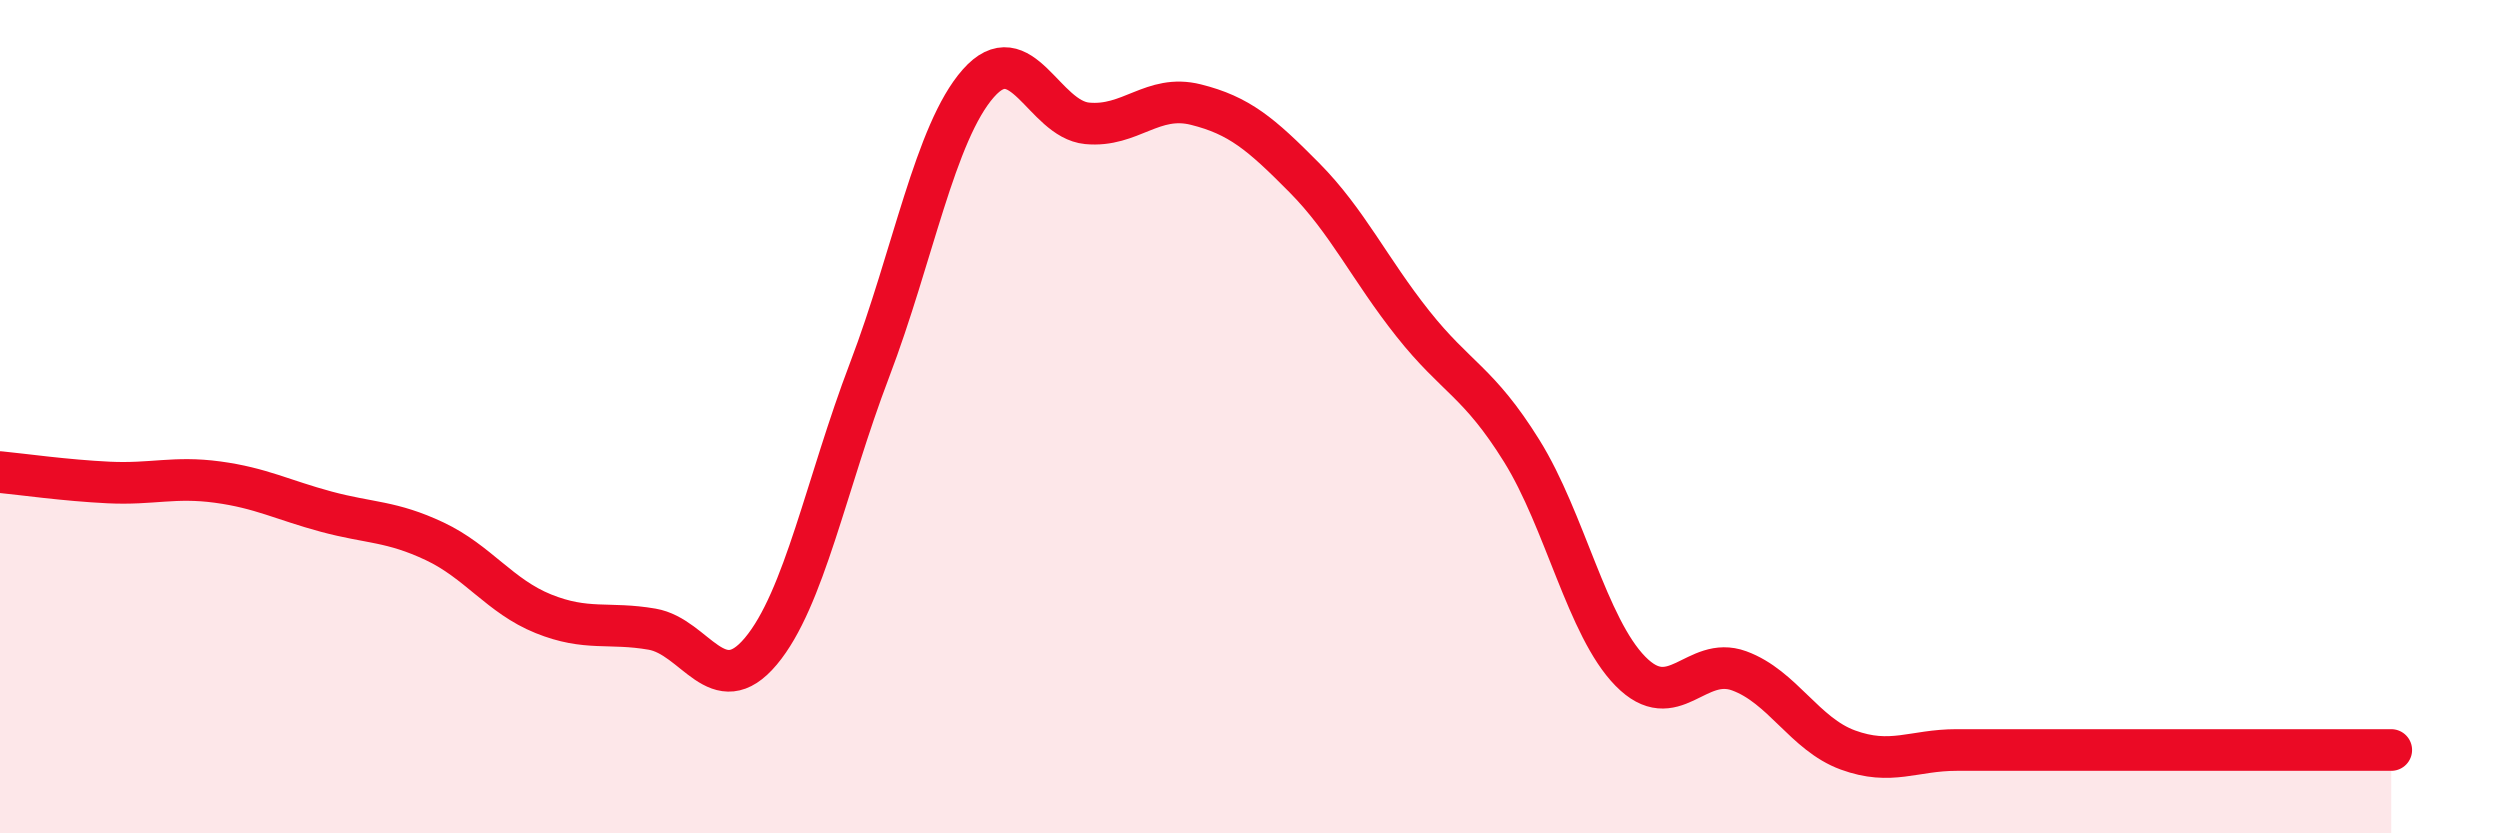
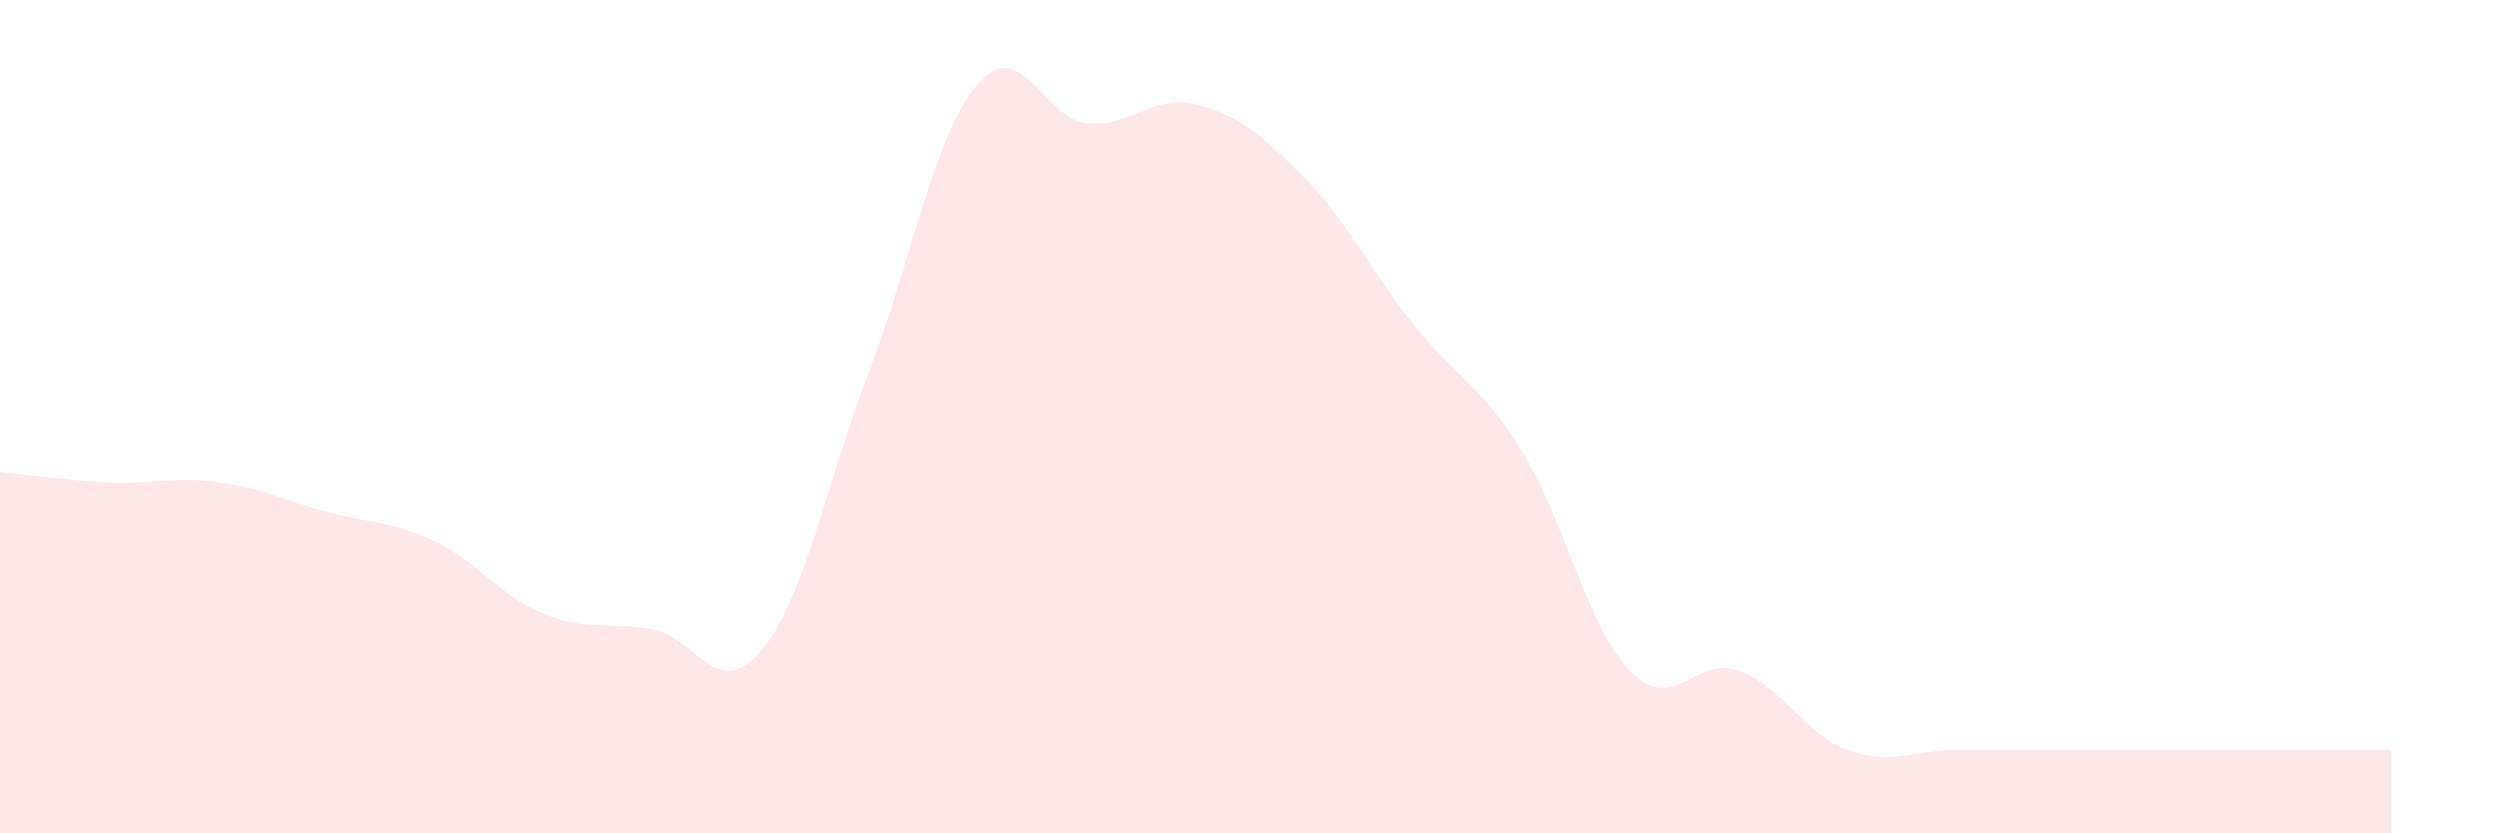
<svg xmlns="http://www.w3.org/2000/svg" width="60" height="20" viewBox="0 0 60 20">
  <path d="M 0,11.33 C 0.52,11.38 1.57,11.53 2.61,11.58 C 3.65,11.63 4.18,11.43 5.22,11.57 C 6.26,11.71 6.79,12 7.83,12.28 C 8.87,12.56 9.39,12.5 10.43,12.99 C 11.47,13.48 12,14.31 13.04,14.73 C 14.08,15.15 14.61,14.92 15.65,15.1 C 16.69,15.28 17.22,16.87 18.26,15.63 C 19.3,14.39 19.83,11.61 20.87,8.88 C 21.91,6.15 22.44,3.18 23.48,2 C 24.52,0.82 25.05,2.86 26.09,2.96 C 27.13,3.06 27.66,2.25 28.7,2.51 C 29.74,2.77 30.26,3.21 31.3,4.26 C 32.34,5.31 32.87,6.46 33.91,7.77 C 34.95,9.08 35.48,9.15 36.52,10.82 C 37.56,12.49 38.09,15.05 39.13,16.11 C 40.17,17.17 40.7,15.72 41.74,16.1 C 42.78,16.48 43.31,17.62 44.35,18 C 45.39,18.38 45.92,18 46.96,18 C 48,18 48.53,18 49.57,18 C 50.61,18 51.13,18 52.17,18 C 53.21,18 53.74,18 54.78,18 C 55.82,18 56.87,18 57.39,18L57.39 20L0 20Z" fill="#EB0A25" opacity="0.1" stroke-linecap="round" stroke-linejoin="round" />
-   <path d="M 0,11.33 C 0.52,11.38 1.57,11.53 2.61,11.58 C 3.65,11.63 4.18,11.43 5.22,11.57 C 6.26,11.71 6.79,12 7.83,12.28 C 8.87,12.56 9.39,12.5 10.43,12.99 C 11.47,13.48 12,14.31 13.04,14.73 C 14.08,15.15 14.61,14.92 15.65,15.1 C 16.69,15.28 17.22,16.87 18.26,15.63 C 19.3,14.39 19.83,11.61 20.87,8.88 C 21.91,6.15 22.44,3.18 23.48,2 C 24.52,0.82 25.05,2.86 26.09,2.96 C 27.13,3.06 27.66,2.25 28.7,2.51 C 29.74,2.77 30.26,3.21 31.3,4.26 C 32.34,5.31 32.87,6.46 33.91,7.77 C 34.95,9.08 35.48,9.15 36.52,10.82 C 37.56,12.49 38.09,15.05 39.13,16.11 C 40.17,17.17 40.7,15.72 41.74,16.1 C 42.78,16.48 43.31,17.62 44.35,18 C 45.39,18.38 45.92,18 46.96,18 C 48,18 48.53,18 49.57,18 C 50.61,18 51.13,18 52.17,18 C 53.21,18 53.74,18 54.78,18 C 55.82,18 56.87,18 57.39,18" stroke="#EB0A25" stroke-width="1" fill="none" stroke-linecap="round" stroke-linejoin="round" />
</svg>